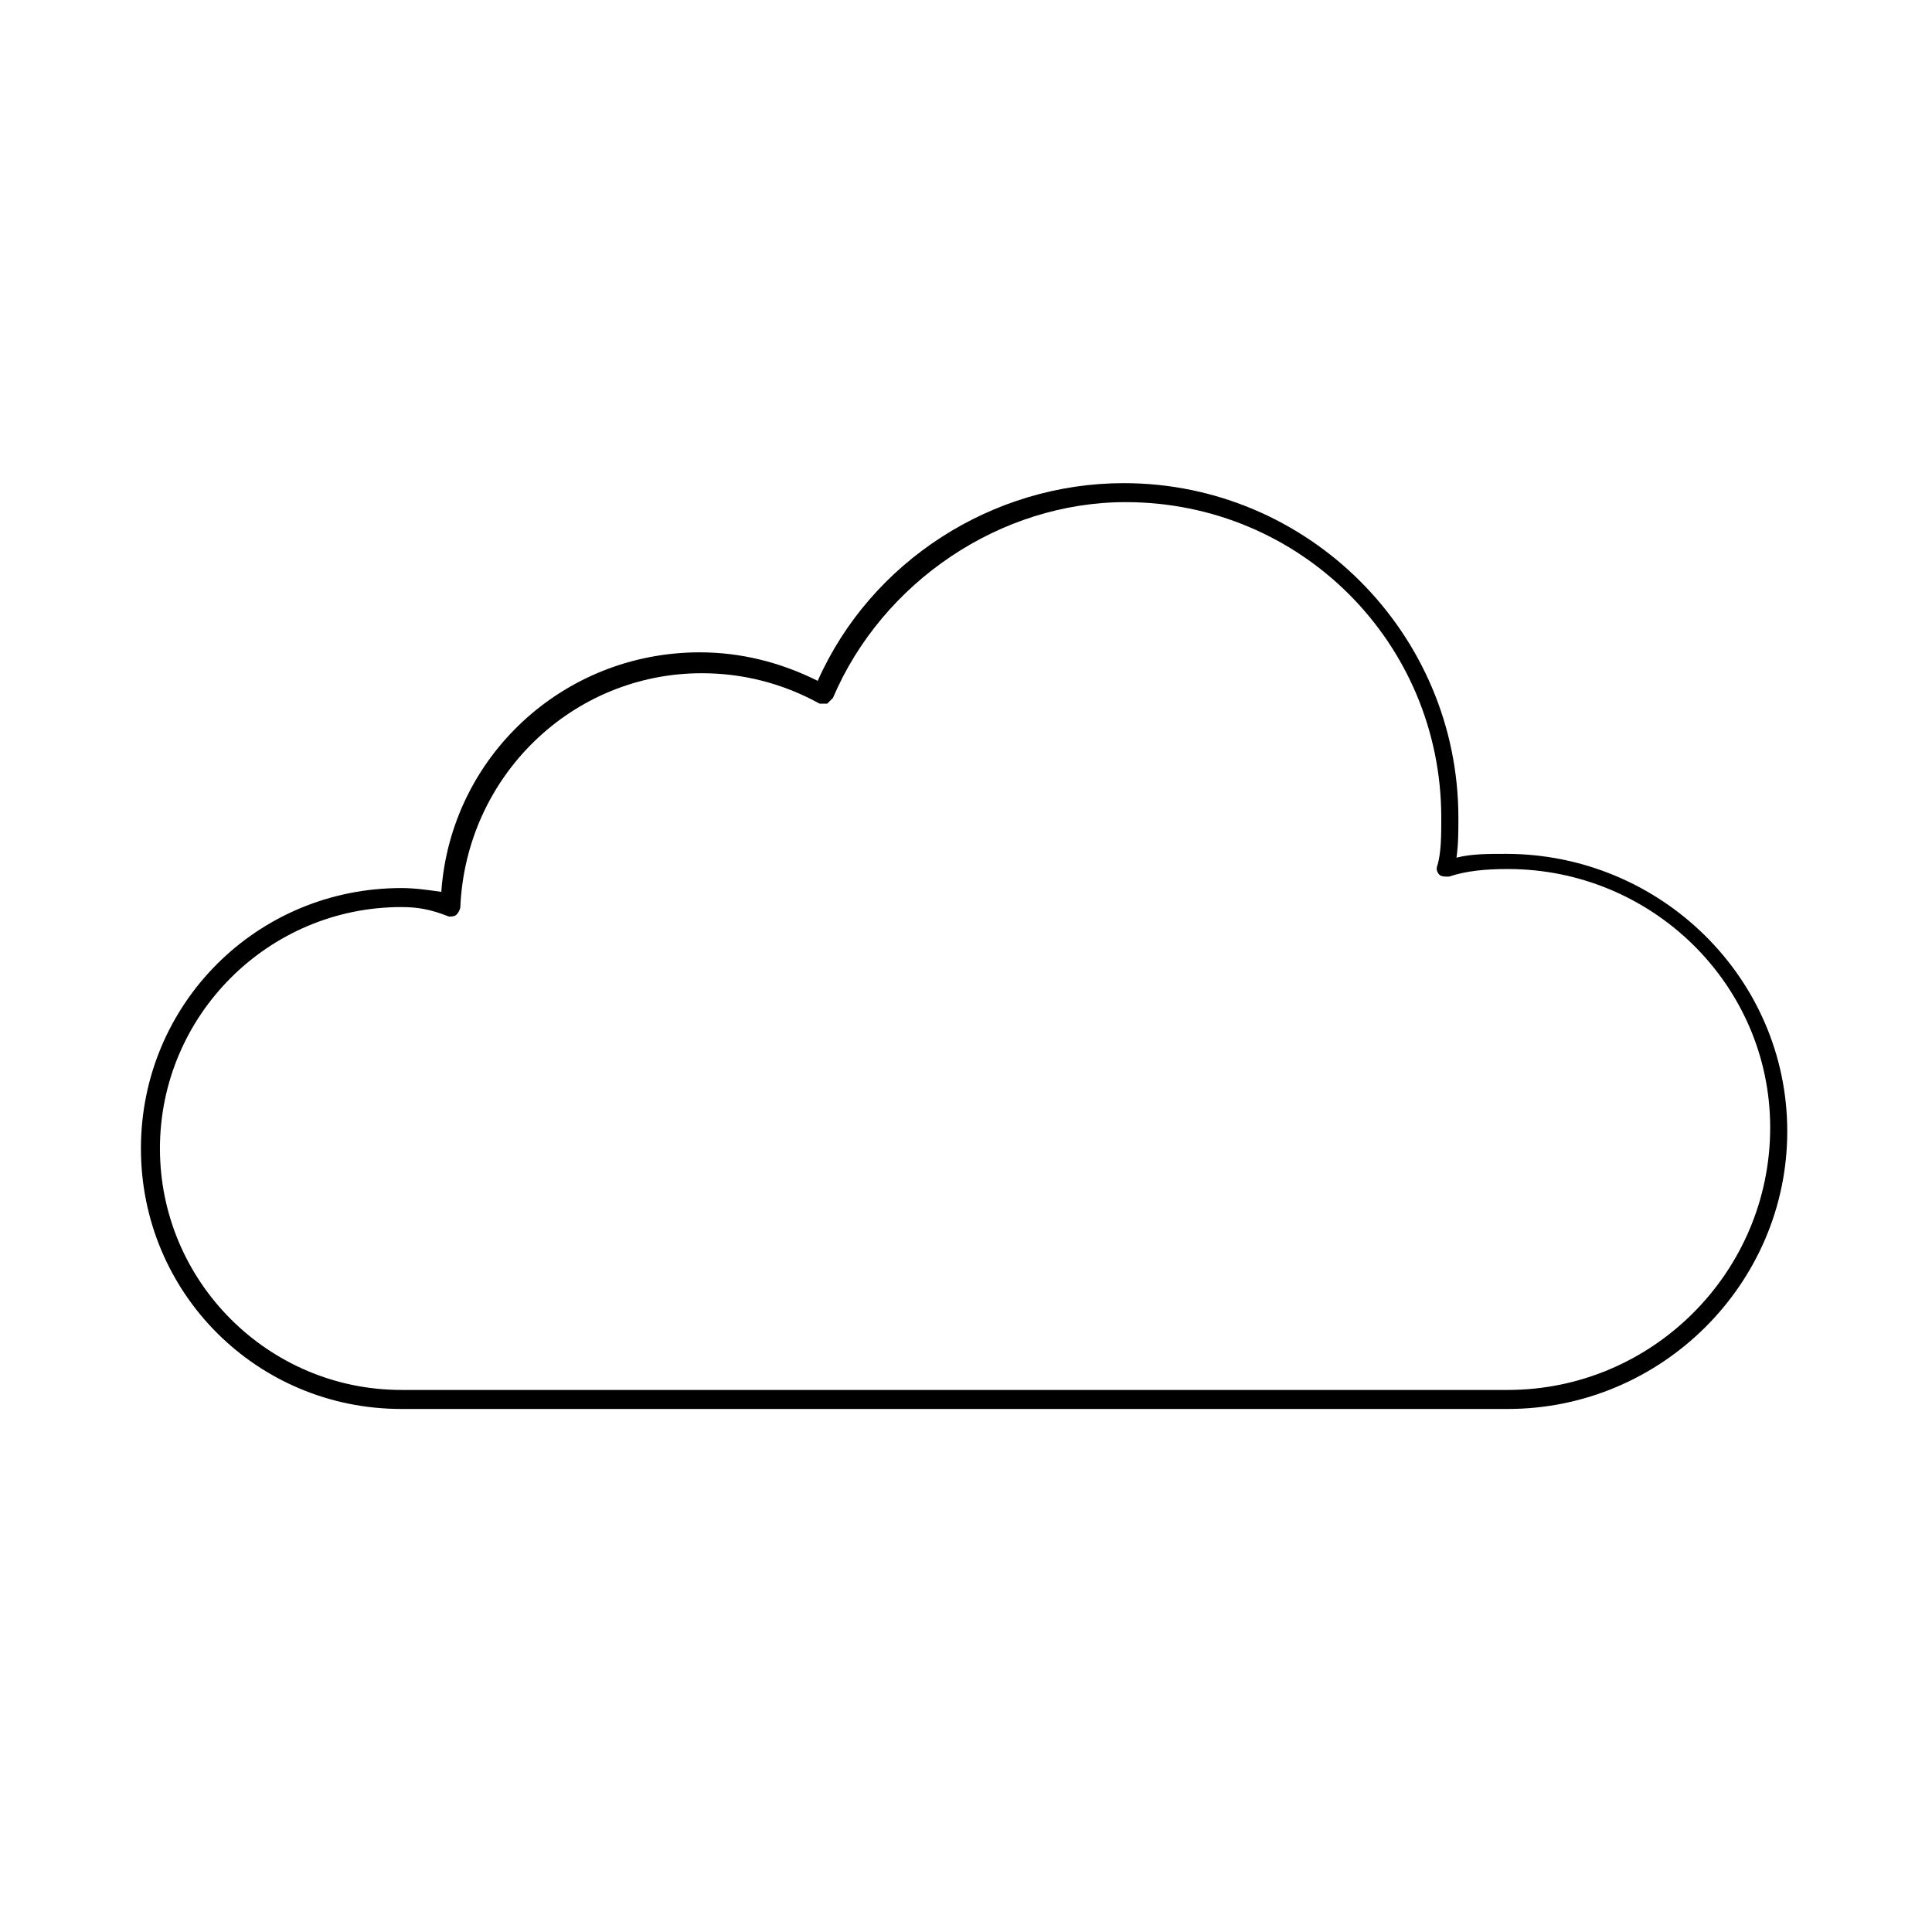
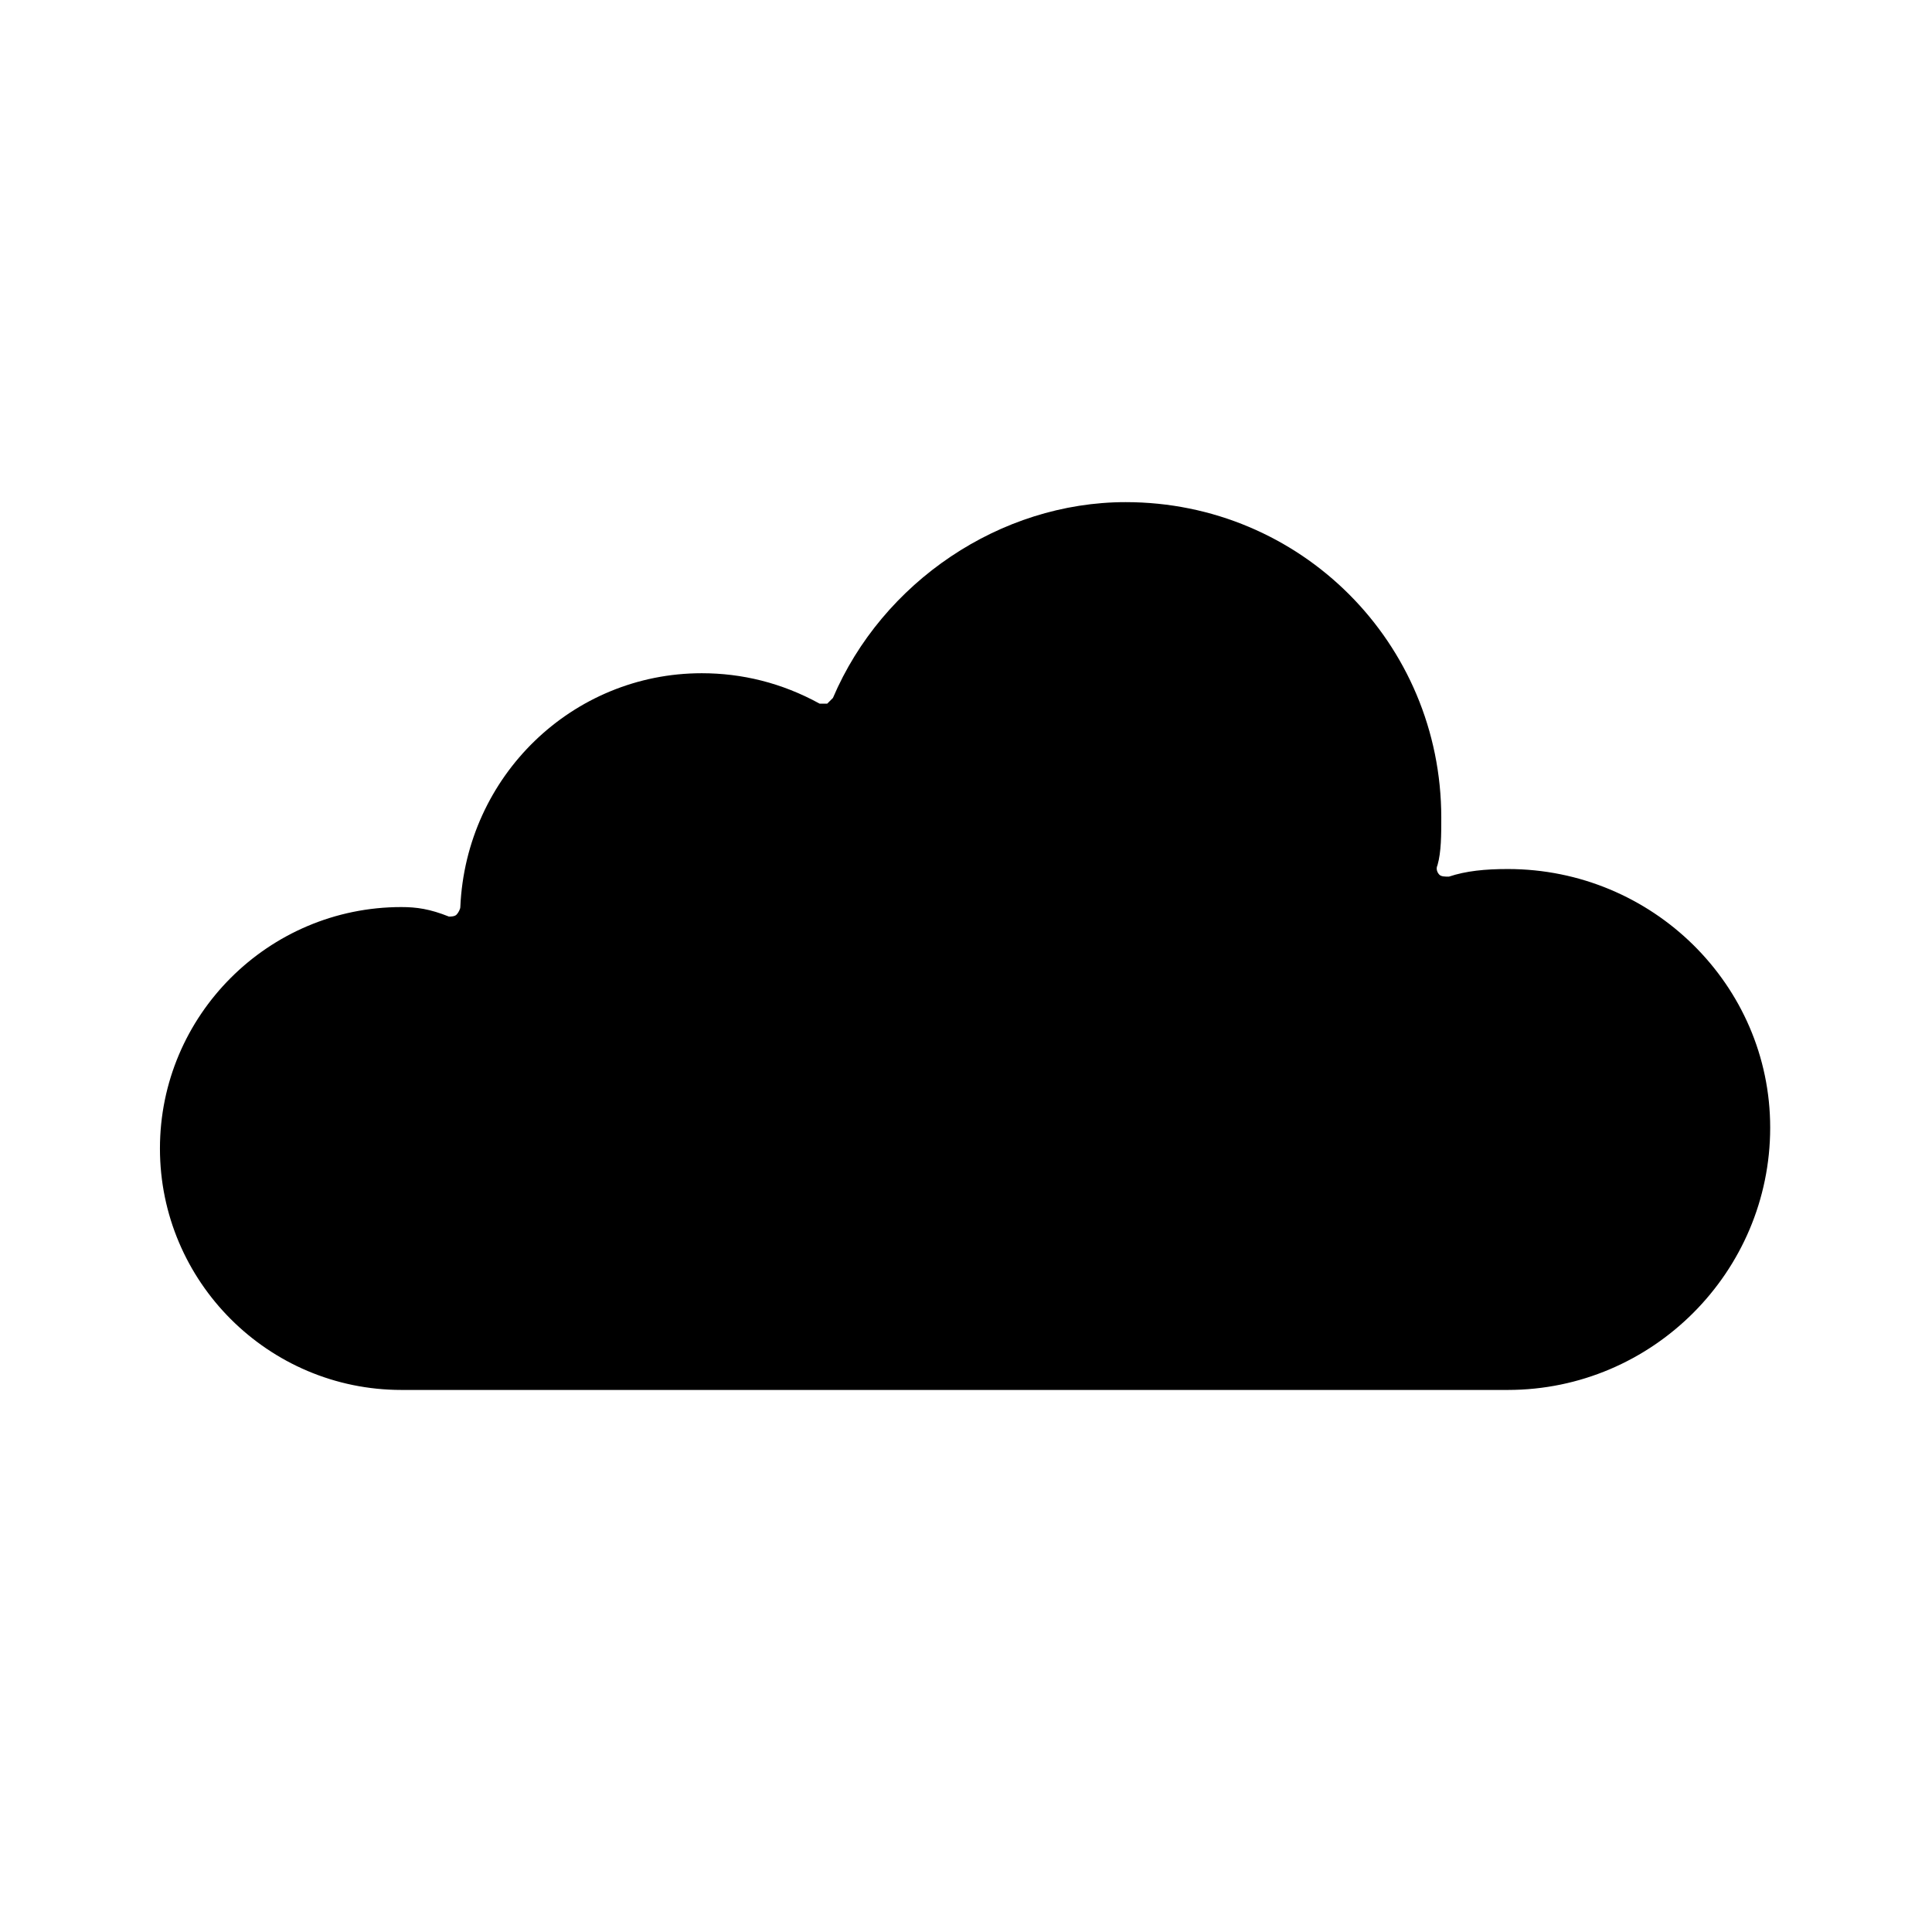
<svg xmlns="http://www.w3.org/2000/svg" fill="#000000" width="800px" height="800px" version="1.1" viewBox="144 144 512 512">
-   <path d="m543.59 517.39h-293.22c-38.289 0-69.023-30.73-69.023-69.023 0-38.289 30.73-69.023 69.023-69.023 3.527 0 7.055 0.504 10.578 1.008 2.519-35.77 32.246-63.477 68.52-63.477 10.578 0 21.16 2.519 31.234 7.559 14.105-31.738 46.352-52.395 81.113-52.395 48.871 0 88.672 39.801 88.672 88.672 0 3.527 0 7.055-0.504 10.578 4.031-1.008 8.062-1.008 13.098-1.008 40.809 0 74.562 32.746 74.562 73.555 0.004 40.301-33.246 73.555-74.055 73.555zm-293.22-133.01c-35.266 0-63.984 28.719-63.984 63.984s28.719 63.984 63.984 63.984h293.22c38.289 0 69.527-31.234 69.527-69.527 0-37.785-31.234-68.52-69.527-68.52-6.047 0-11.082 0.504-15.617 2.016-1.008 0-2.016 0-2.519-0.504-0.504-0.504-1.008-1.512-0.504-2.519 1.004-3.523 1.004-8.059 1.004-12.59 0-46.352-37.281-83.633-83.633-83.633-33.25 0-64.488 21.16-77.586 51.891-0.504 0.504-1.008 1.008-1.512 1.512h-2.016c-10.078-5.543-20.656-8.062-31.234-8.062-34.258 0-62.473 27.207-63.984 61.969 0 0.504-0.504 1.512-1.008 2.016-0.504 0.504-1.512 0.504-2.016 0.504-5.035-2.016-8.562-2.519-12.594-2.519z" />
+   <path d="m543.59 517.39h-293.22zm-293.22-133.01c-35.266 0-63.984 28.719-63.984 63.984s28.719 63.984 63.984 63.984h293.22c38.289 0 69.527-31.234 69.527-69.527 0-37.785-31.234-68.52-69.527-68.52-6.047 0-11.082 0.504-15.617 2.016-1.008 0-2.016 0-2.519-0.504-0.504-0.504-1.008-1.512-0.504-2.519 1.004-3.523 1.004-8.059 1.004-12.59 0-46.352-37.281-83.633-83.633-83.633-33.25 0-64.488 21.16-77.586 51.891-0.504 0.504-1.008 1.008-1.512 1.512h-2.016c-10.078-5.543-20.656-8.062-31.234-8.062-34.258 0-62.473 27.207-63.984 61.969 0 0.504-0.504 1.512-1.008 2.016-0.504 0.504-1.512 0.504-2.016 0.504-5.035-2.016-8.562-2.519-12.594-2.519z" />
</svg>